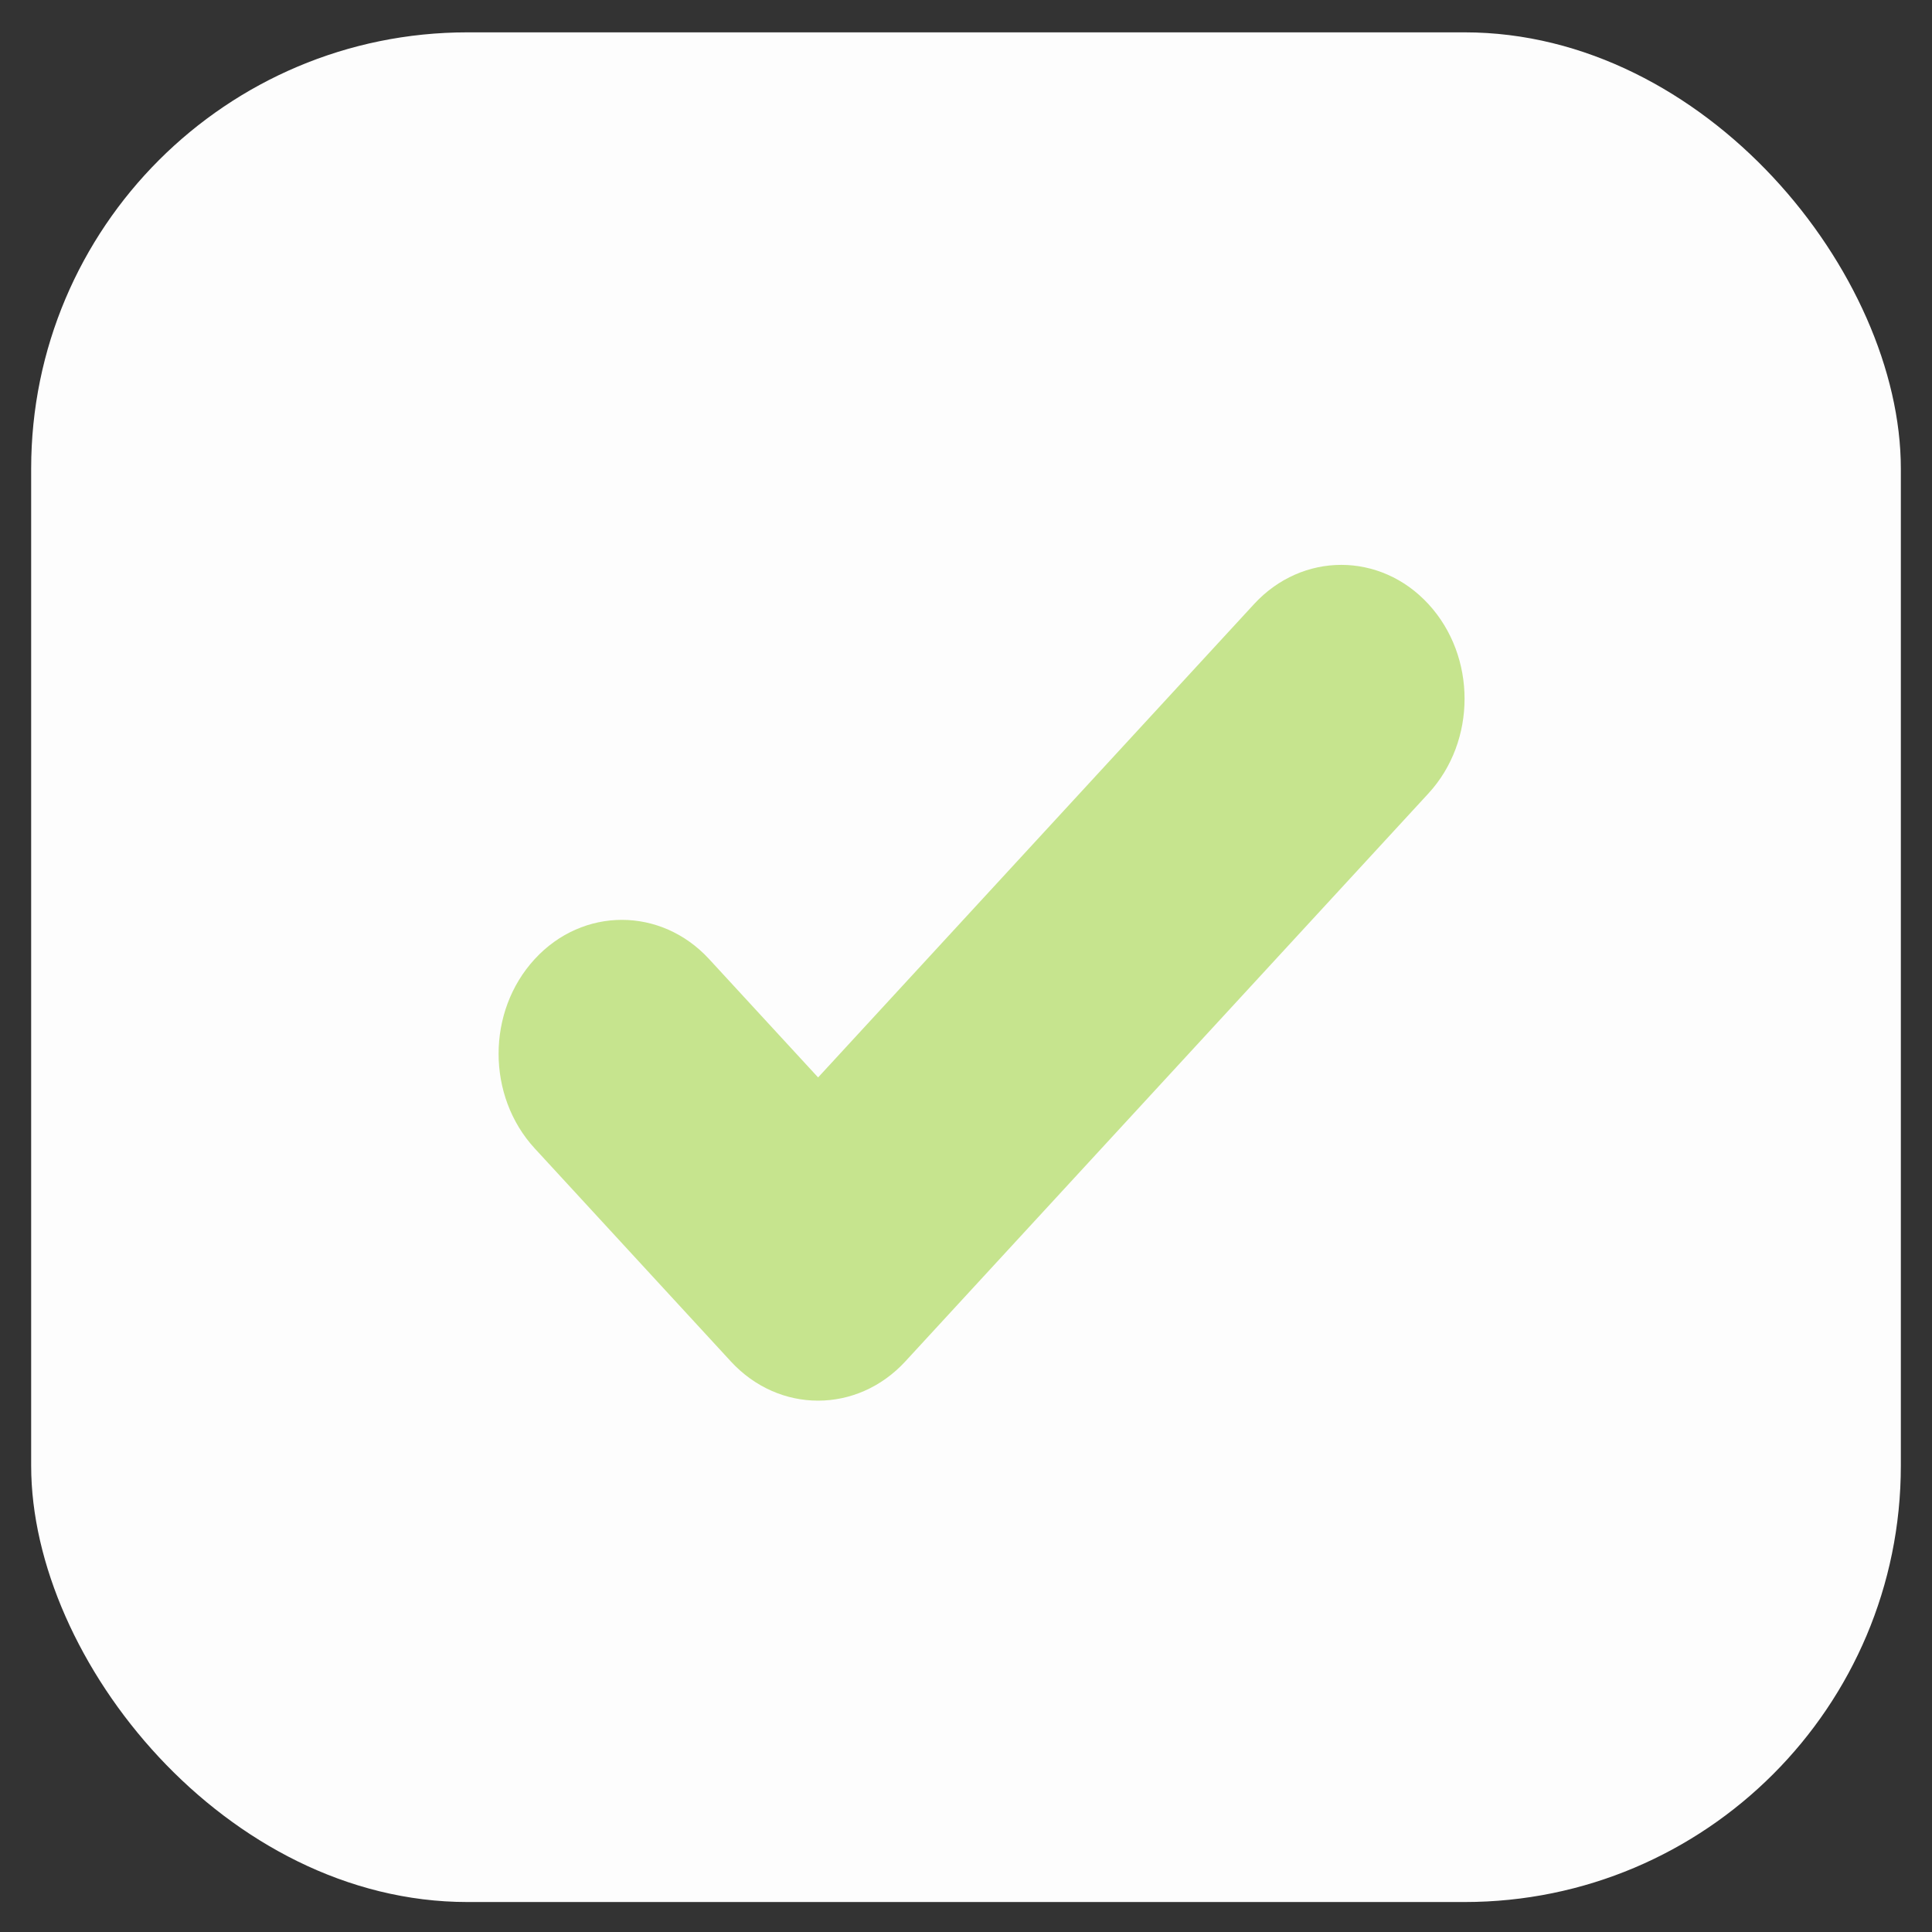
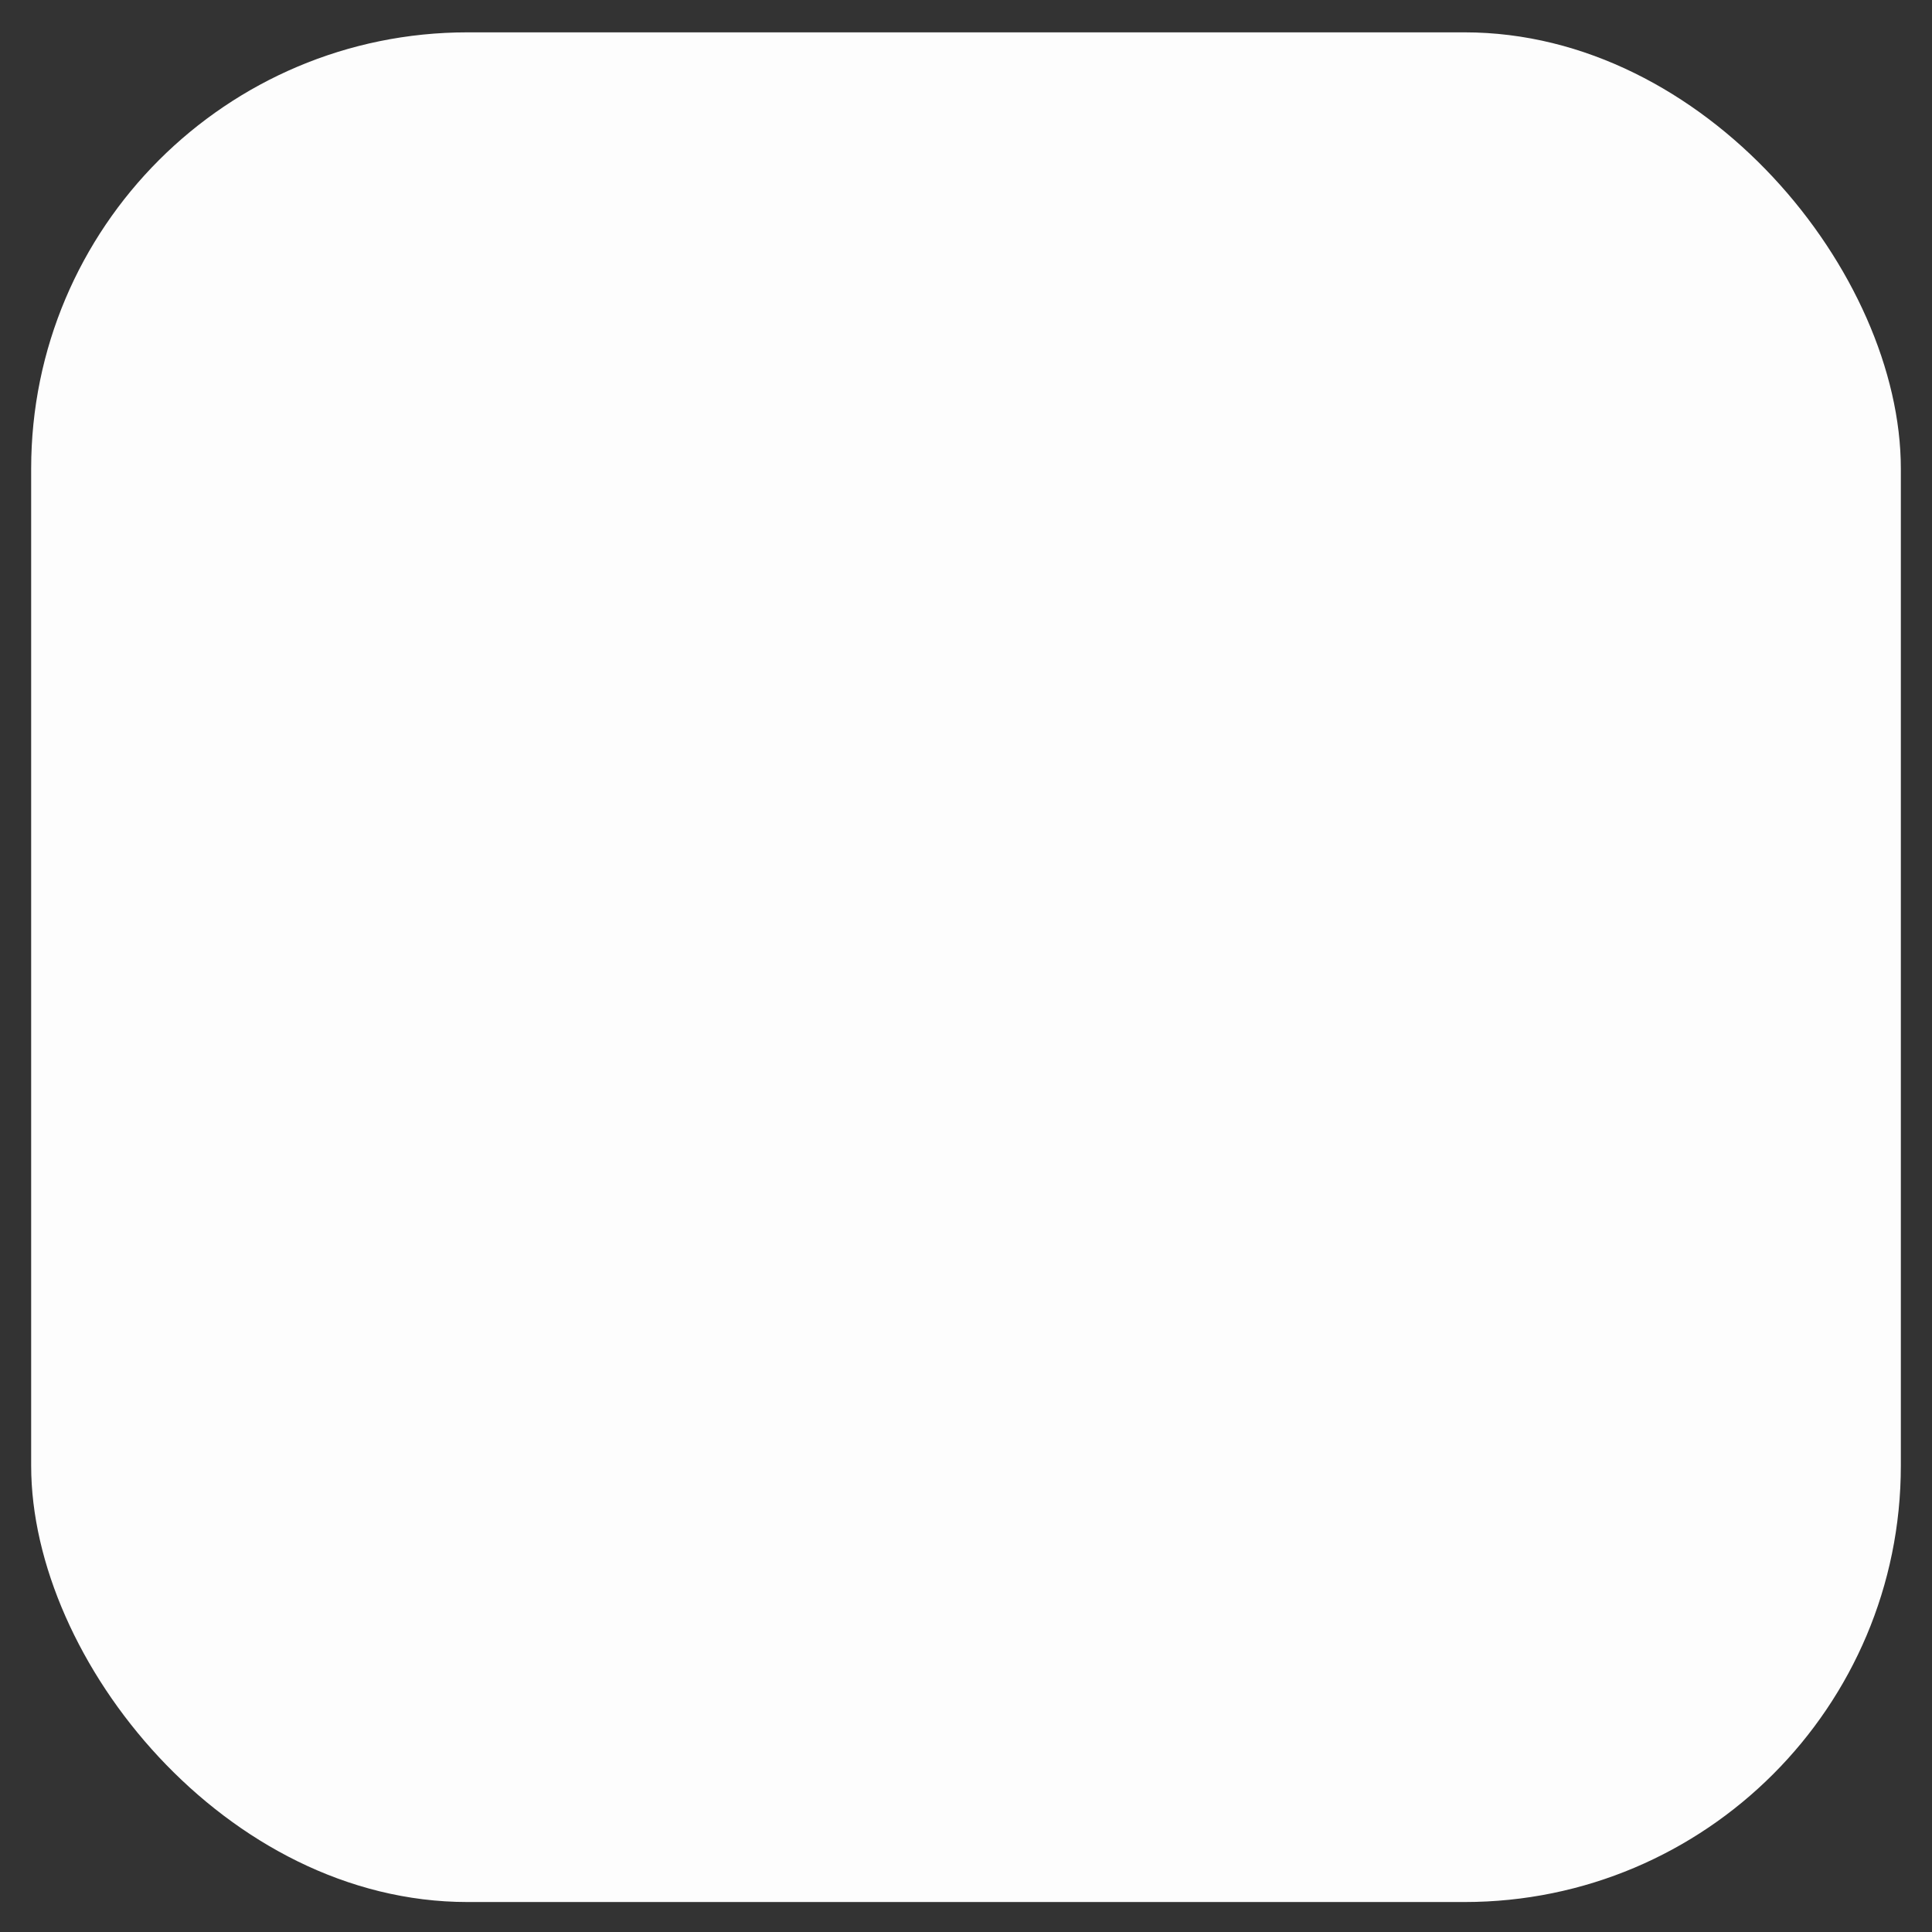
<svg xmlns="http://www.w3.org/2000/svg" width="31" height="31" viewBox="0 0 31 31" fill="none">
  <rect x="0" y="0" width="31" height="31" fill="#333333" stroke="none" />
  <rect x="0.5" y="0.519" width="30" height="30" rx="7" fill="#FDFDFD" />
  <g clip-path="url(#clip0_887_18794)">
-     <rect width="15.5" height="16.5" transform="translate(8 7.519)" fill="#FDFDFD" />
-     <path d="M22.92 9.693C22.148 8.854 20.895 8.854 20.122 9.693L13.127 17.288L11.378 15.389C10.605 14.55 9.352 14.55 8.58 15.389C7.807 16.228 7.807 17.588 8.58 18.427L11.727 21.845C12.5 22.684 13.753 22.684 14.526 21.845L22.92 12.731C23.693 11.892 23.693 10.532 22.92 9.693Z" fill="#C6E48E" />
-   </g>
+     </g>
  <defs>
    <clipPath id="clip0_887_18794">
-       <rect width="15.5" height="16.5" fill="white" transform="translate(8 7.519)" />
-     </clipPath>
+       </clipPath>
  </defs>
</svg>